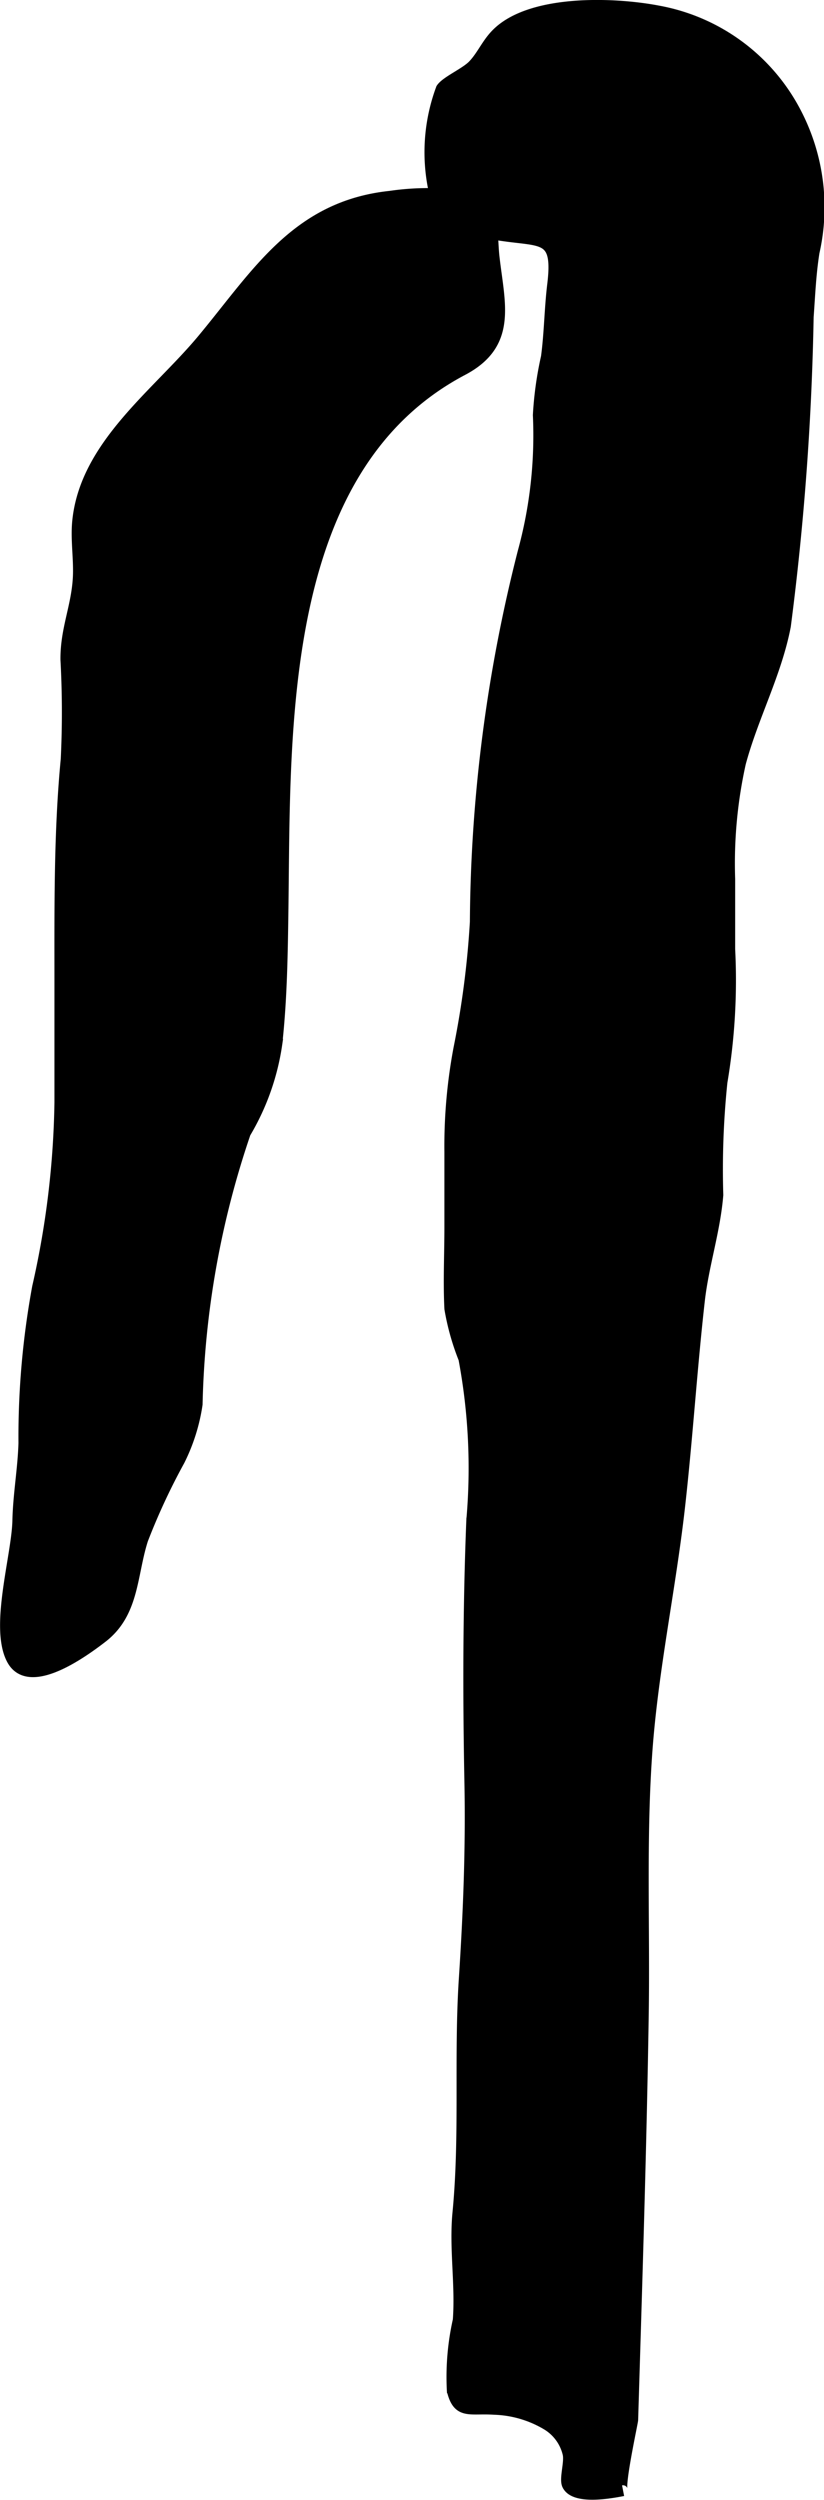
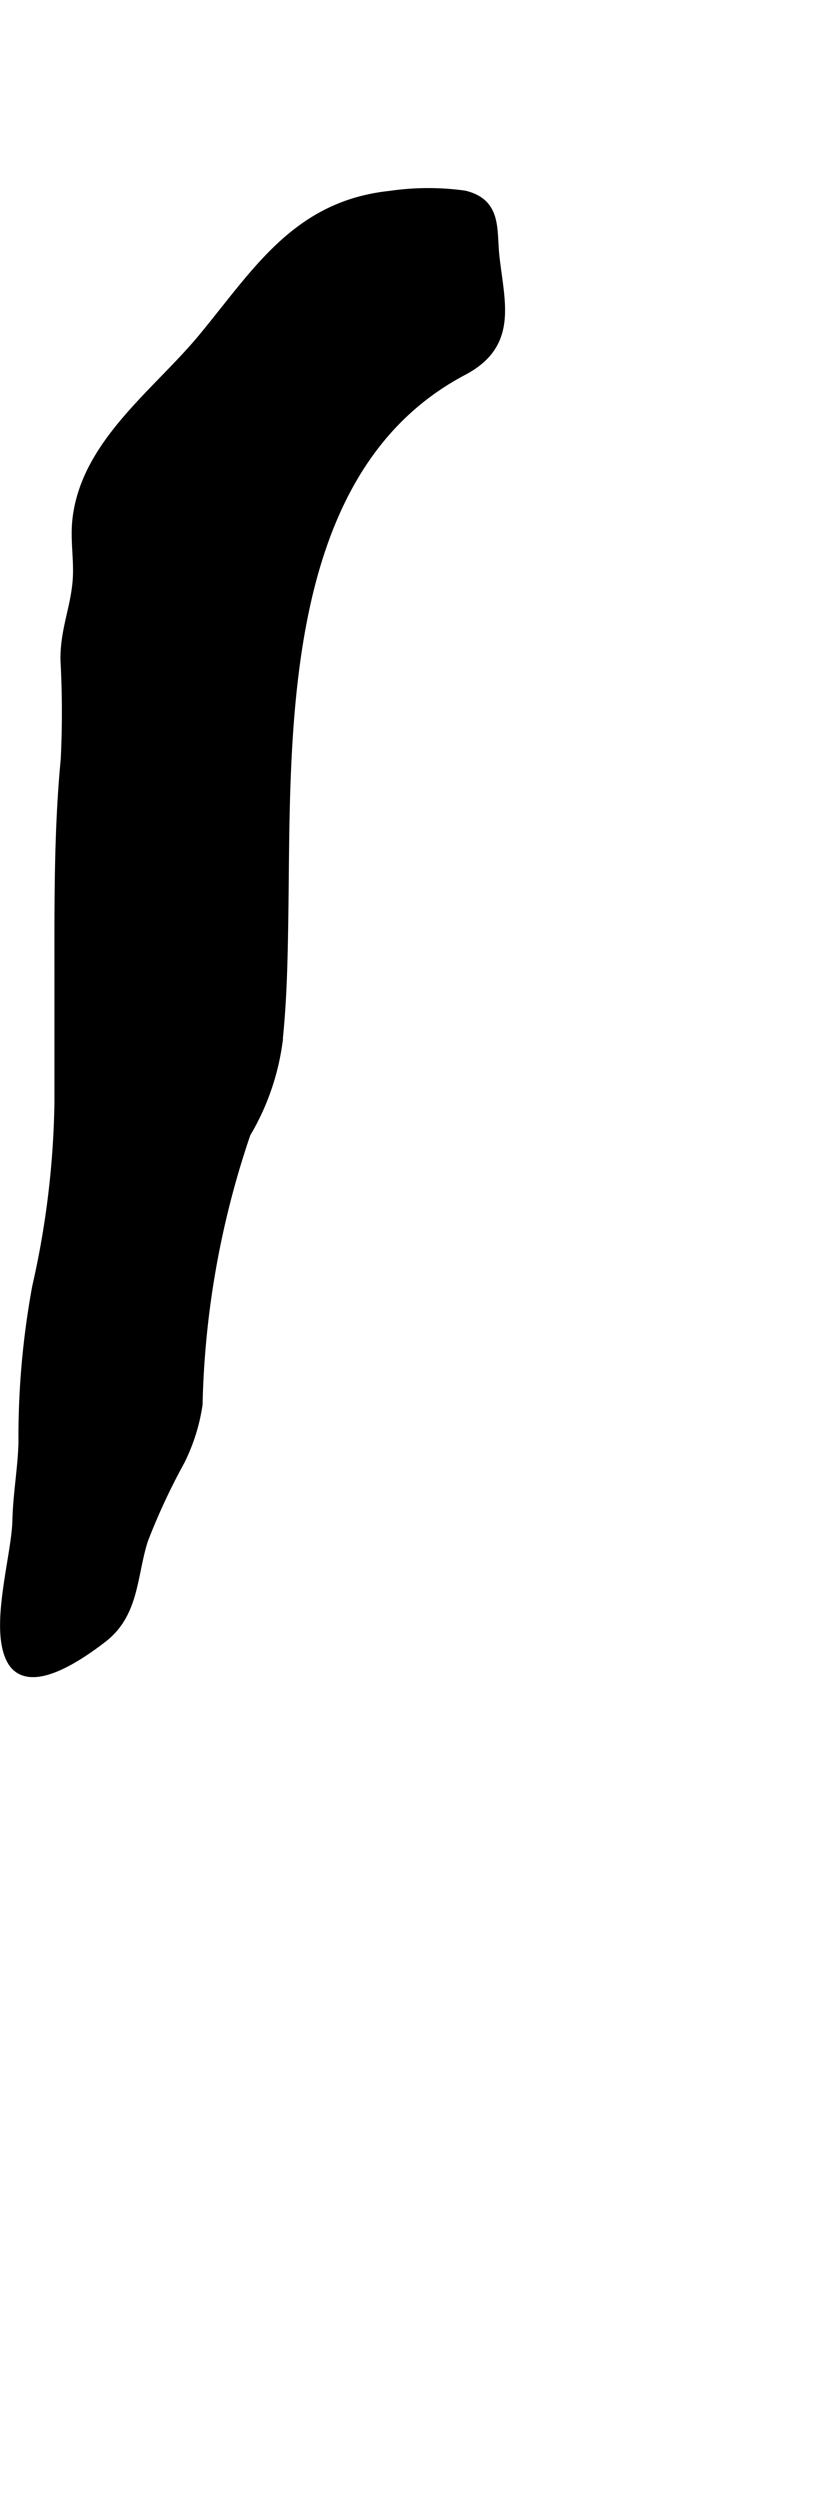
<svg xmlns="http://www.w3.org/2000/svg" version="1.1" width="4.015mm" height="12.173mm" viewBox="0 0 11.381 34.505">
  <defs>
    <style type="text/css">
      .a {
        stroke: #000;
        stroke-miterlimit: 10;
        stroke-width: 0.15px;
        fill-rule: evenodd;
      }
    </style>
  </defs>
  <path class="a" d="M2.478,20.16a8.948,8.948,0,0,0-.507,1.09c-.156.487-.119,1.012-.561,1.352-.28.216-1.005.735-1.241.309-.243-.439.066-1.433.077-1.919.008-.366.073-.711.084-1.073a11.421,11.421,0,0,1,.189-2.154A12.25,12.25,0,0,0,.827,15.215v-1.659c0-1.031-.01-2.067.087-3.077a13.414,13.414,0,0,0-.004-1.373c-.004-.421.149-.727.171-1.131.014-.258-.034-.526-.008-.783.106-1.053,1.101-1.755,1.73-2.514.749-.902,1.294-1.833,2.586-1.969a3.622,3.622,0,0,1,1.024-.004c.448.109.369.471.411.843.073.646.254,1.197-.435,1.56-2.56,1.351-2.447,4.916-2.48,7.429-.009.626-.017,1.254-.086,1.877a3.335,3.335,0,0,1-.435,1.225,12.428,12.428,0,0,0-.665,3.744A2.568,2.568,0,0,1,2.478,20.16Z" />
-   <path class="a" d="M7.633,3.93c.083-.68-.129-.596-.69-.678-.383-.056-.891-.174-.951-.632a2.522,2.522,0,0,1,.104-1.398c.066-.1.336-.213.441-.325.117-.123.184-.285.308-.416.465-.493,1.641-.447,2.25-.329a2.684,2.684,0,0,1,1.9,1.407,2.818,2.818,0,0,1,.249,1.922c-.048.305-.058.576-.081.893a38.447,38.447,0,0,1-.315,4.266c-.125.653-.449,1.251-.621,1.892a6.386,6.386,0,0,0-.148,1.601v.969a8.45,8.45,0,0,1-.107,1.834,11.689,11.689,0,0,0-.057,1.558c-.041.497-.2.97-.255,1.458-.106.938-.165,1.878-.27,2.816-.127,1.145-.375,2.278-.456,3.428-.085,1.205-.03,2.414-.049,3.621-.029,1.86-.09,3.724-.146,5.584-.002.041-.211.992-.133.977-.165.032-.676.128-.77-.082-.038-.087.037-.31.01-.427a.639.639,0,0,0-.287-.398,1.507,1.507,0,0,0-.734-.216c-.336-.023-.497.073-.578-.258a3.577,3.577,0,0,1,.082-.972c.037-.491-.052-.996-.004-1.486.103-1.073.018-2.146.087-3.218.06-.917.096-1.813.077-2.747-.023-1.197-.021-2.397.027-3.593a8.177,8.177,0,0,0-.109-2.227,3.382,3.382,0,0,1-.194-.69c-.019-.373,0-.751,0-1.123v-1.041a7.259,7.259,0,0,1,.127-1.438,12.479,12.479,0,0,0,.225-1.737,21.127,21.127,0,0,1,.66-5.106,6.099,6.099,0,0,0,.21-1.89,4.882,4.882,0,0,1,.112-.803C7.591,4.597,7.593,4.259,7.633,3.93Z" />
</svg>